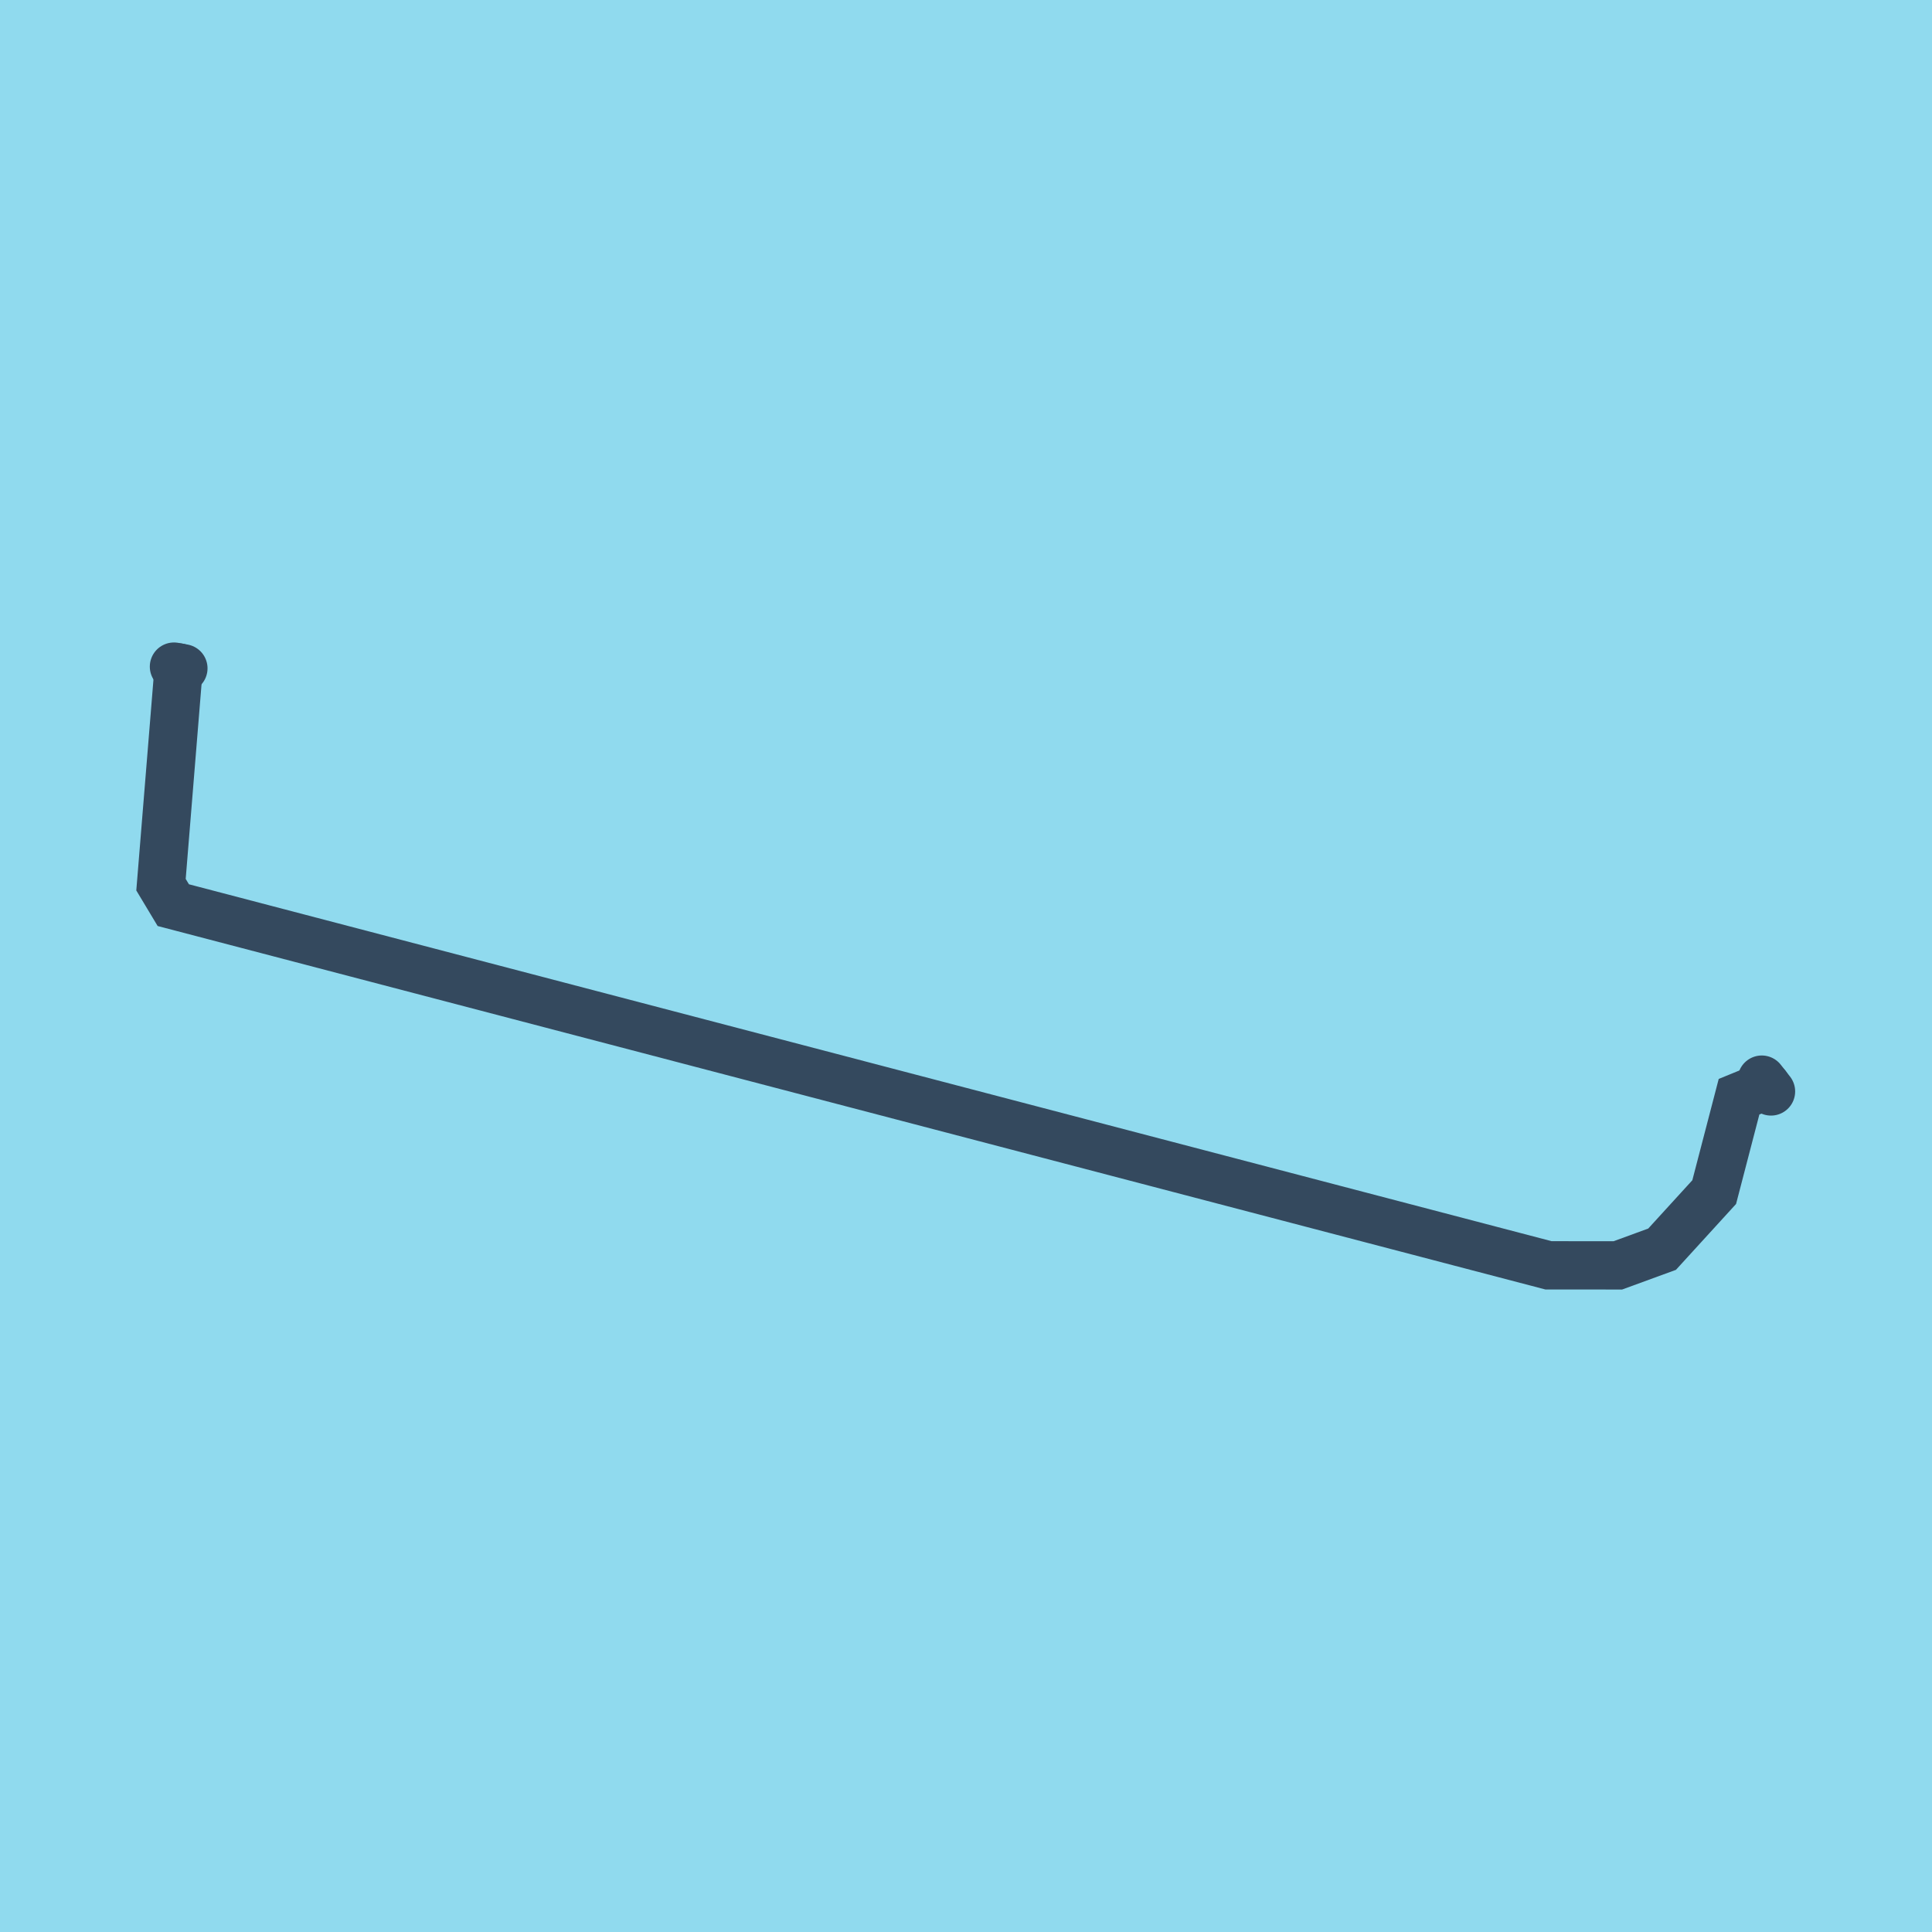
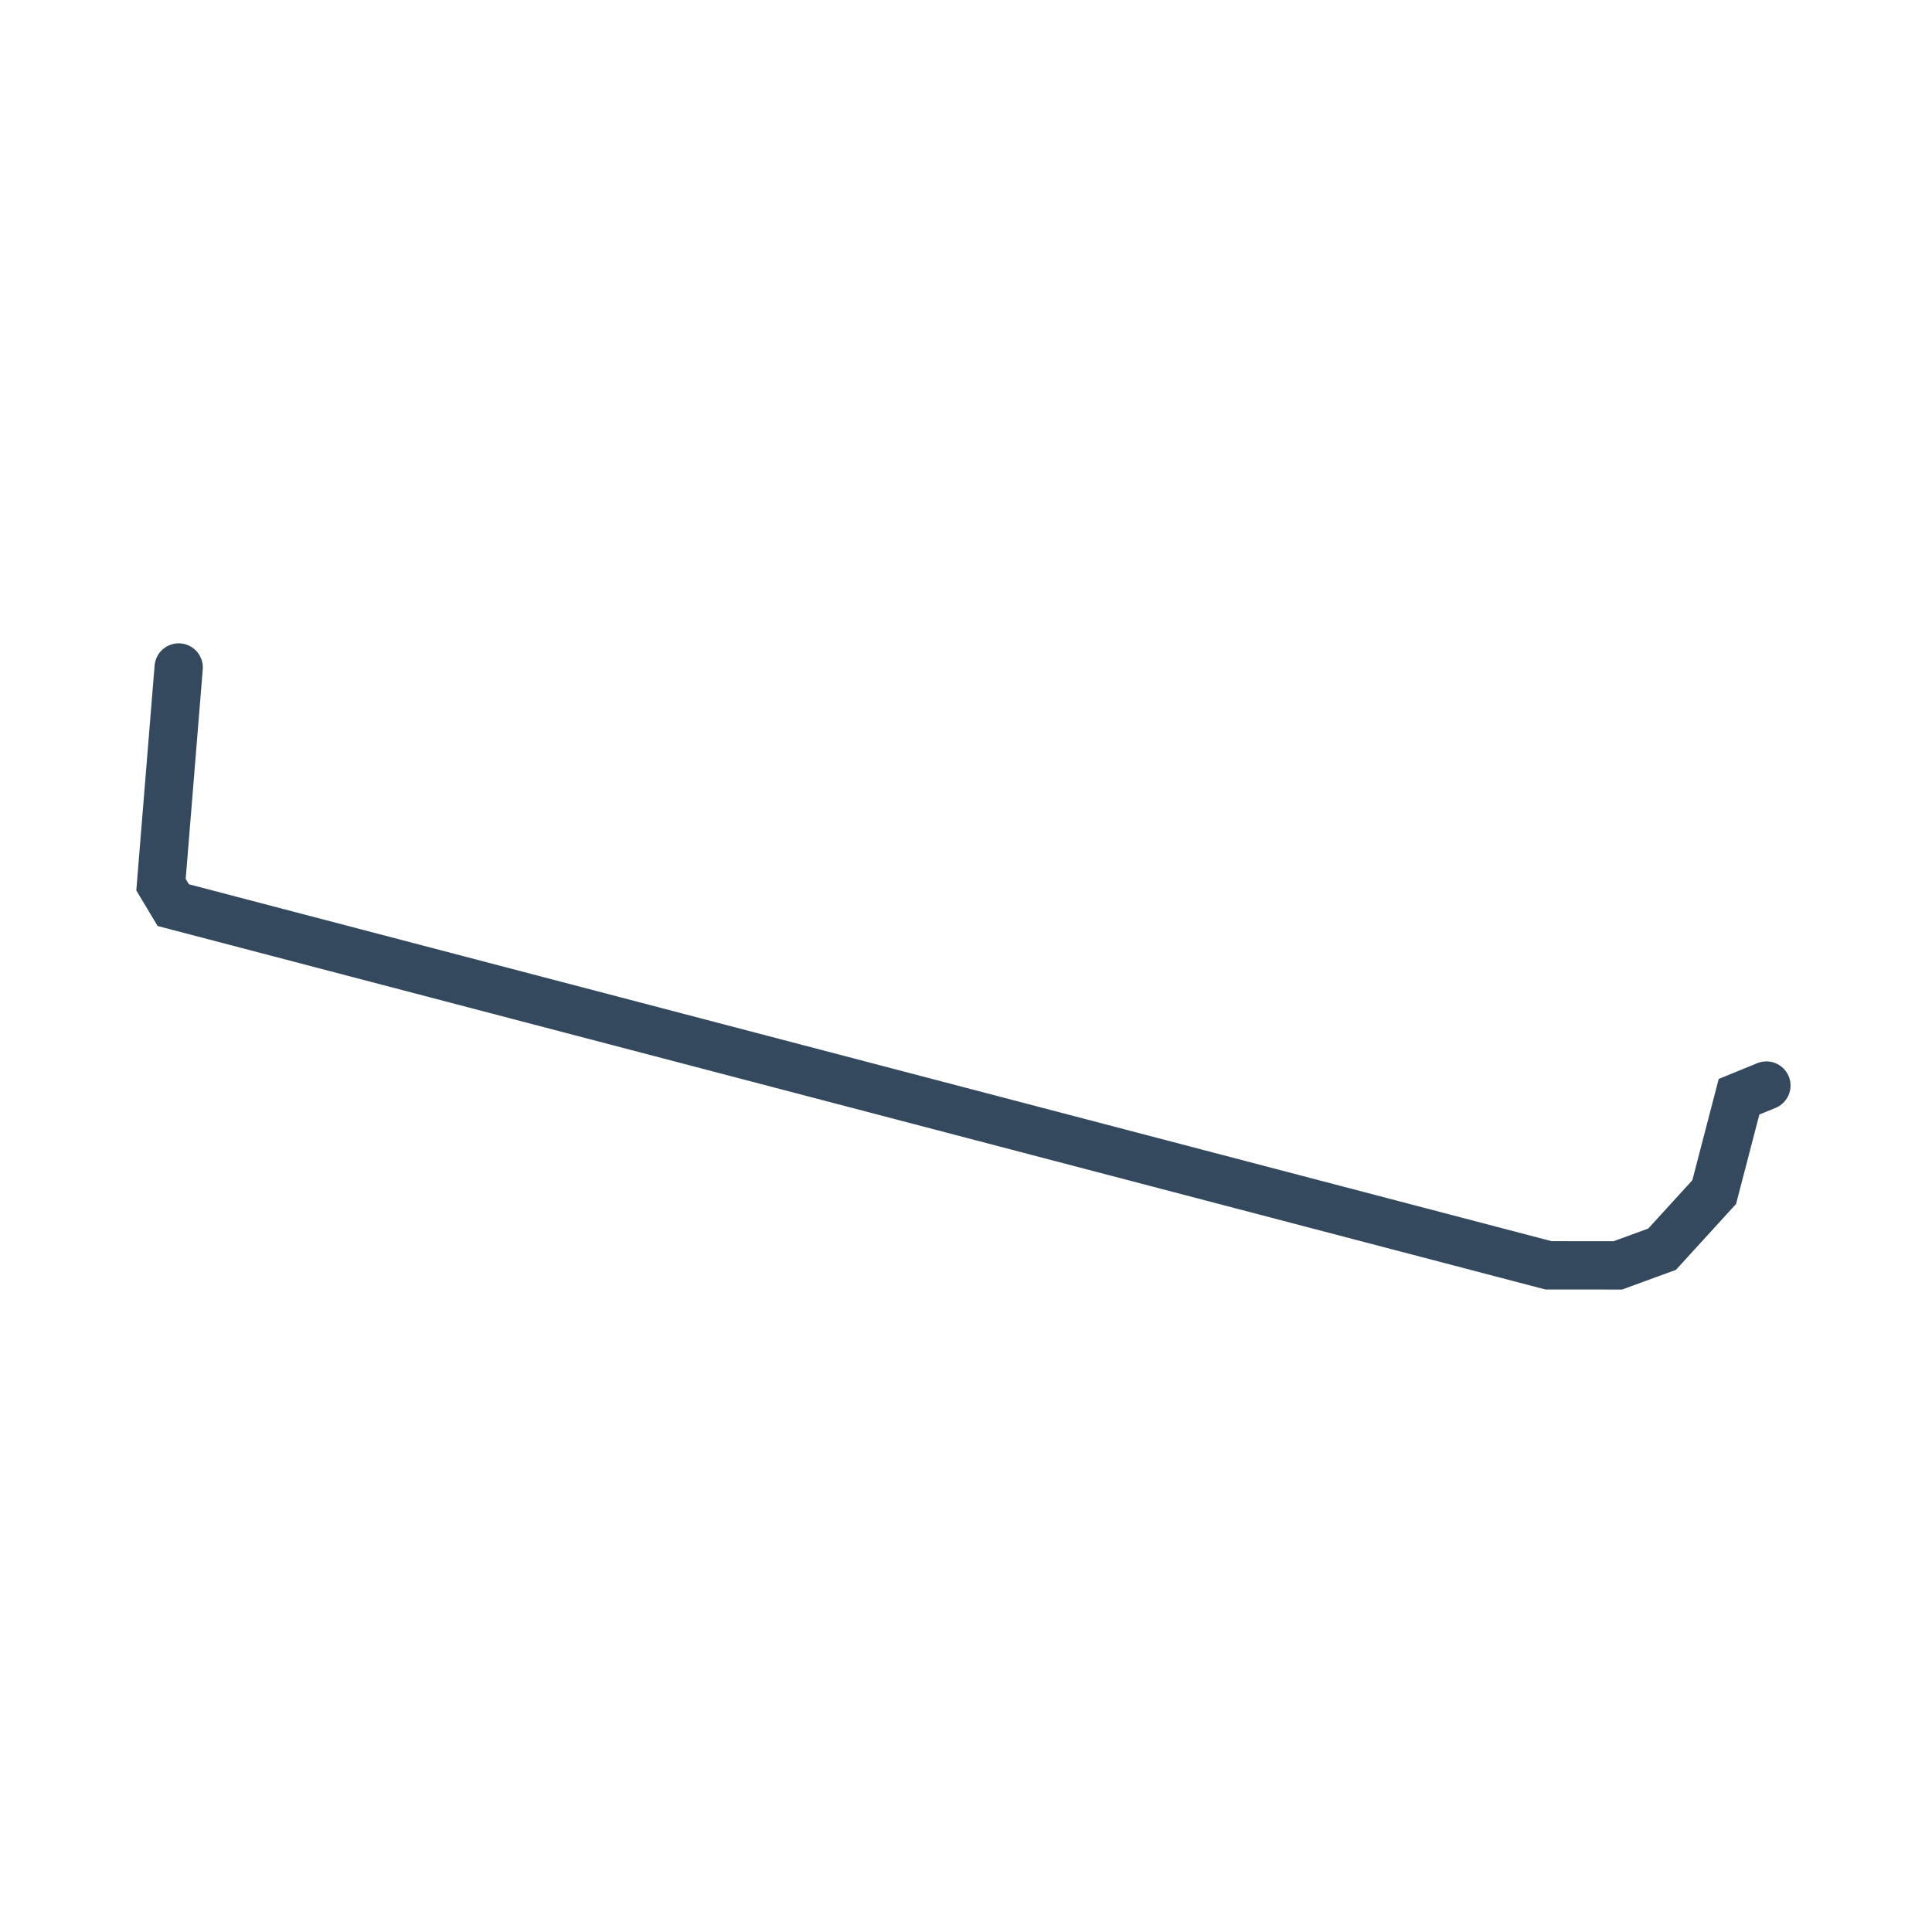
<svg xmlns="http://www.w3.org/2000/svg" viewBox="-10 -10 120 120" preserveAspectRatio="xMidYMid meet">
-   <path style="fill:#90daee" d="M-10-10h120v120H-10z" />
-   <polyline stroke-linecap="round" points="99.427,57.058 100,57.791 " style="fill:none;stroke:#34495e;stroke-width: 3px" />
-   <polyline stroke-linecap="round" points="0.805,31.405 1.39,31.512 " style="fill:none;stroke:#34495e;stroke-width: 3px" />
  <polyline stroke-linecap="round" points="99.714,57.425 98.015,58.119 96.472,64.044 93.235,67.59 90.487,68.595 86.18,68.592 0.763,46.22 0,44.949 1.098,31.458 " style="fill:none;stroke:#34495e;stroke-width: 3px" />
</svg>